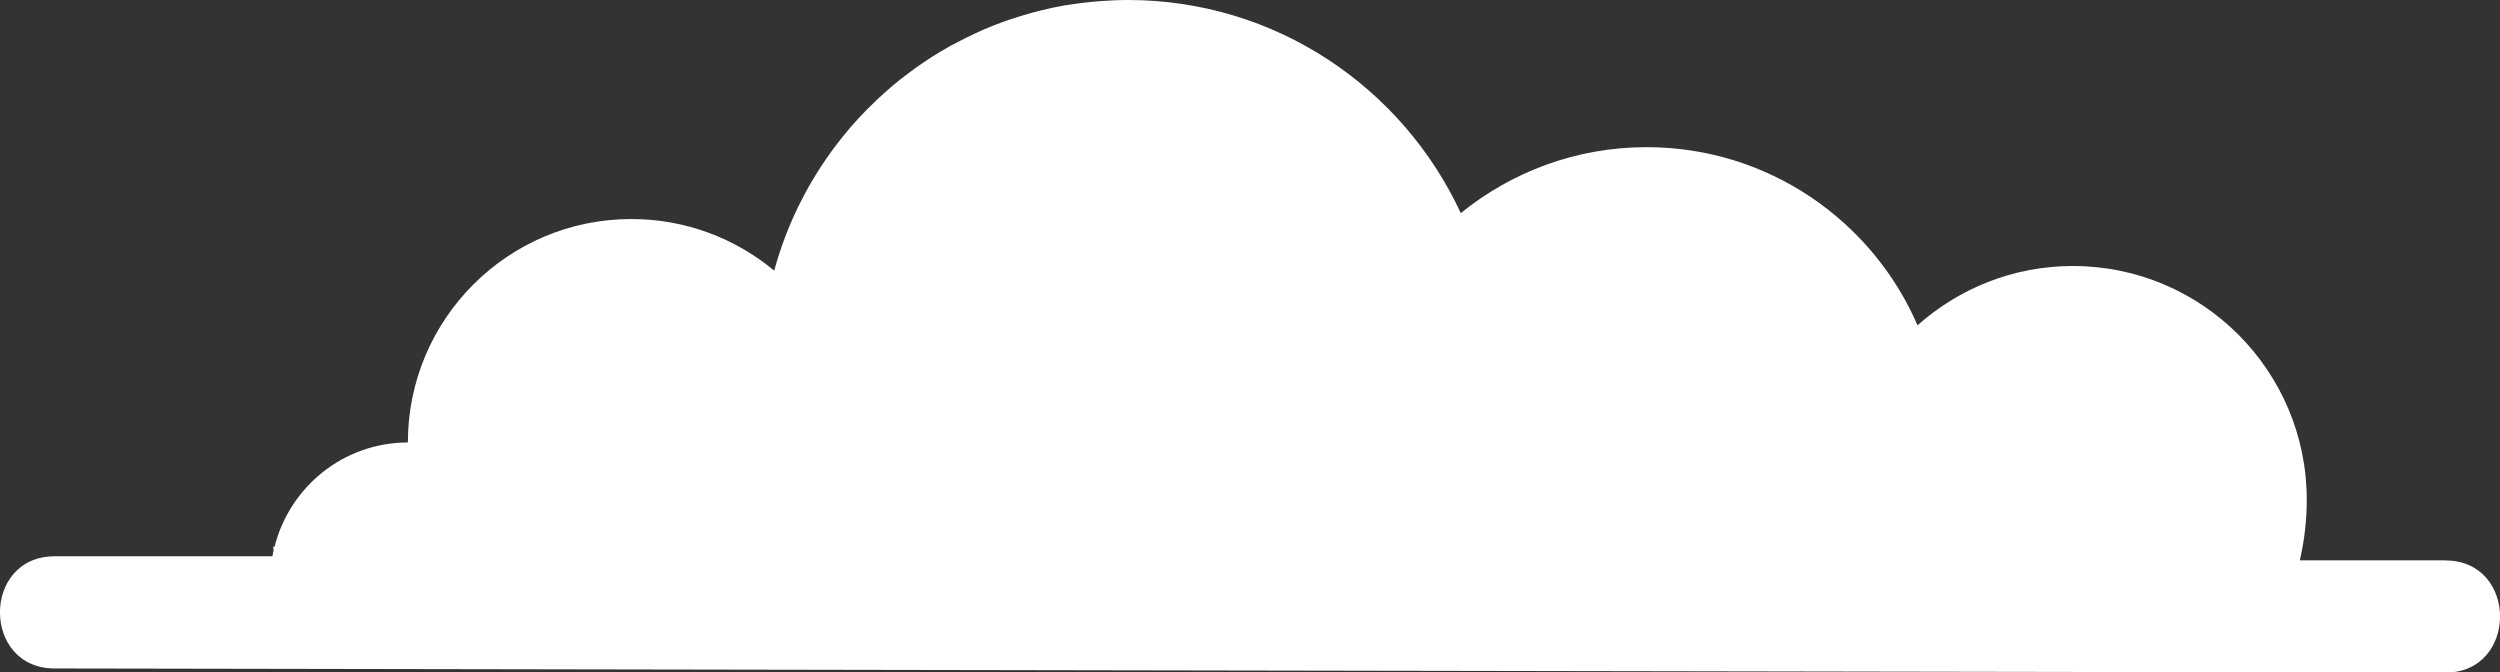
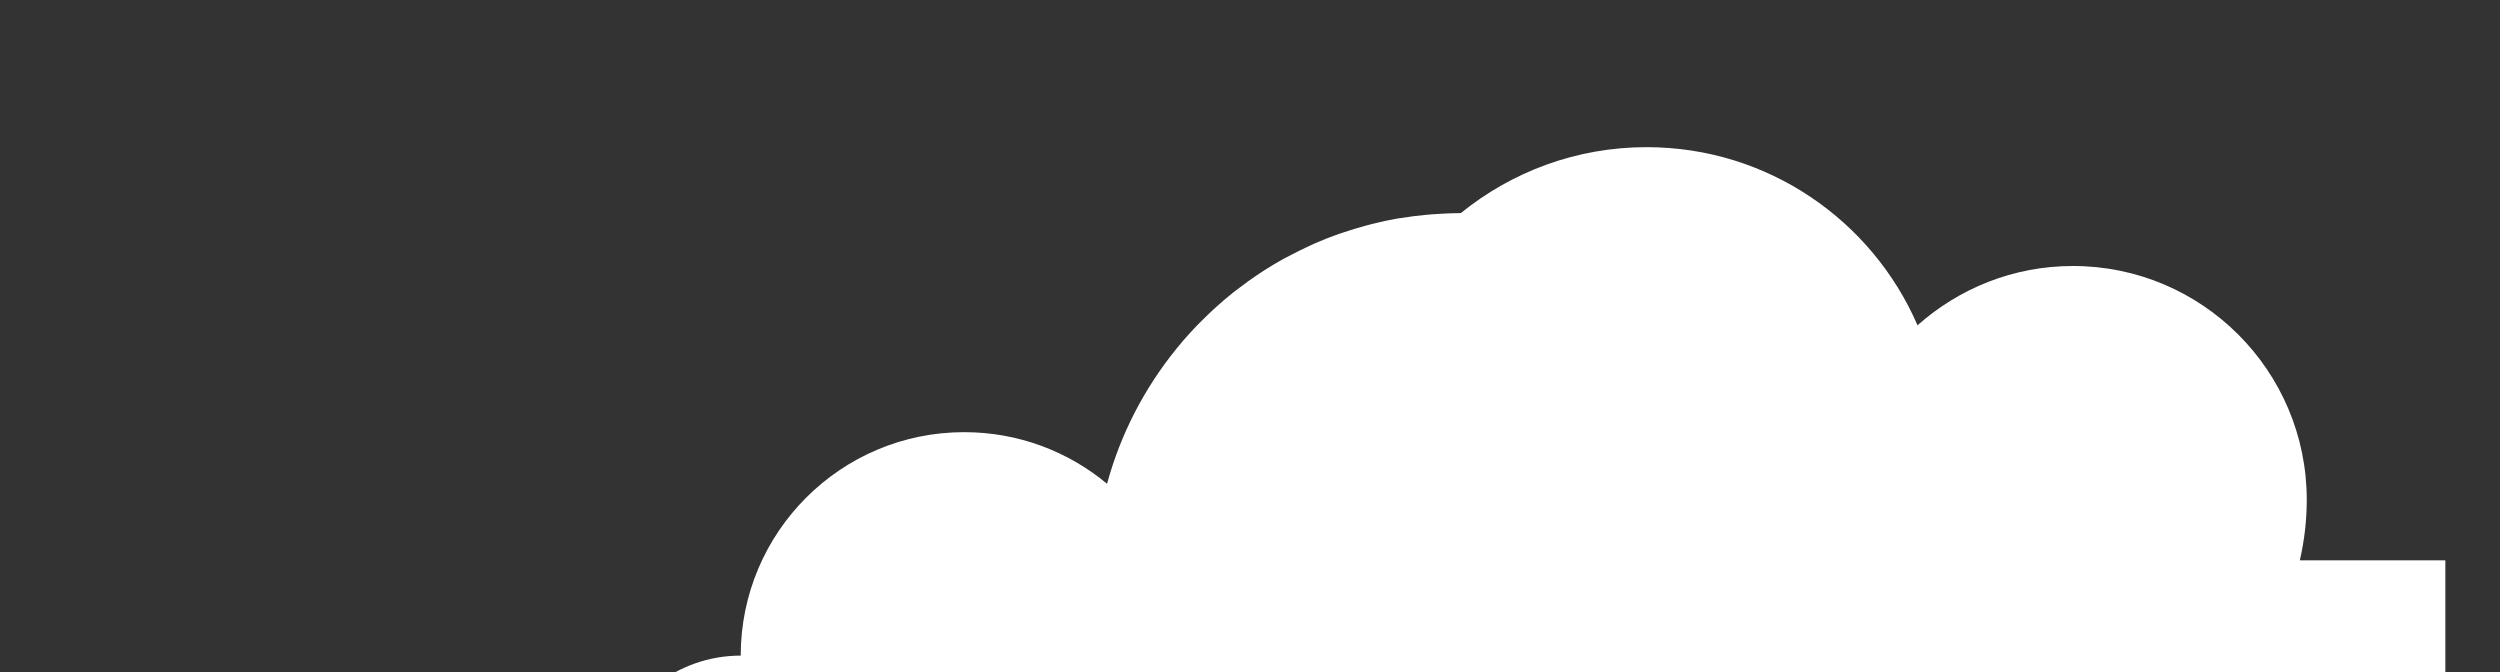
<svg xmlns="http://www.w3.org/2000/svg" id="Layer_2" viewBox="0 0 198.59 53.42">
  <rect x="0" y="0" width="198.59" height="53.42" fill="#333333" stroke="none" />
  <defs>
    <style>.cls-1{fill:#fff;}</style>
  </defs>
  <g id="Layer_1-2">
-     <path class="cls-1" d="m194.25,44.51h-11.56c.35-1.53.55-3.13.55-4.8,0-10.26-8.32-18.58-18.58-18.58-4.74,0-9.05,1.79-12.34,4.71-3.6-8.32-11.88-14.15-21.52-14.15-5.6,0-10.73,1.97-14.76,5.24C111.41,6.95,101.33,0,89.6,0c-.75,0-1.48.04-2.22.09-.19.01-.38.03-.58.05-.65.06-1.3.14-1.95.25-.08.01-.16.02-.24.03-.69.12-1.38.27-2.05.44-.2.05-.41.11-.61.16-.54.15-1.08.31-1.6.49-.15.05-.31.1-.46.15-.62.22-1.23.46-1.83.72-.23.1-.45.2-.67.31-.42.2-.84.4-1.25.62-.21.11-.43.22-.64.33-.53.3-1.05.61-1.57.94-.25.16-.49.33-.73.49-.32.22-.63.44-.93.67-.25.18-.49.36-.73.55-.45.36-.89.73-1.31,1.11-.25.22-.49.45-.73.68-.24.23-.47.46-.71.7-.24.25-.48.49-.71.75-.38.41-.74.83-1.09,1.27,0,0,0,0,0,0-2.52,3.11-4.41,6.73-5.49,10.7-3.08-2.56-7.03-4.1-11.35-4.1-9.8,0-17.75,7.95-17.75,17.75-5.12,0-9.39,3.53-10.59,8.28h-.12c.02.08.03.16.05.24-.04.17-.07.34-.1.52H4.34c-5.79,0-5.79,8.91,0,8.91l189.91.33c5.79,0,5.79-8.91,0-8.91Z" />
+     <path class="cls-1" d="m194.25,44.51h-11.56c.35-1.53.55-3.13.55-4.8,0-10.26-8.32-18.58-18.58-18.58-4.74,0-9.05,1.79-12.34,4.71-3.6-8.32-11.88-14.15-21.52-14.15-5.6,0-10.73,1.97-14.76,5.24c-.75,0-1.48.04-2.22.09-.19.01-.38.03-.58.05-.65.06-1.3.14-1.95.25-.08.01-.16.02-.24.03-.69.12-1.38.27-2.05.44-.2.05-.41.11-.61.16-.54.15-1.08.31-1.6.49-.15.05-.31.1-.46.15-.62.22-1.23.46-1.83.72-.23.1-.45.2-.67.31-.42.2-.84.4-1.25.62-.21.11-.43.22-.64.33-.53.3-1.05.61-1.57.94-.25.16-.49.33-.73.49-.32.22-.63.44-.93.67-.25.18-.49.36-.73.55-.45.36-.89.73-1.31,1.11-.25.22-.49.45-.73.68-.24.23-.47.46-.71.7-.24.25-.48.49-.71.75-.38.41-.74.83-1.09,1.27,0,0,0,0,0,0-2.52,3.11-4.41,6.73-5.49,10.7-3.08-2.56-7.03-4.1-11.35-4.1-9.8,0-17.75,7.95-17.75,17.75-5.12,0-9.39,3.53-10.59,8.28h-.12c.02.08.03.16.05.24-.04.17-.07.34-.1.52H4.34c-5.79,0-5.79,8.91,0,8.91l189.91.33c5.79,0,5.79-8.91,0-8.91Z" />
  </g>
</svg>